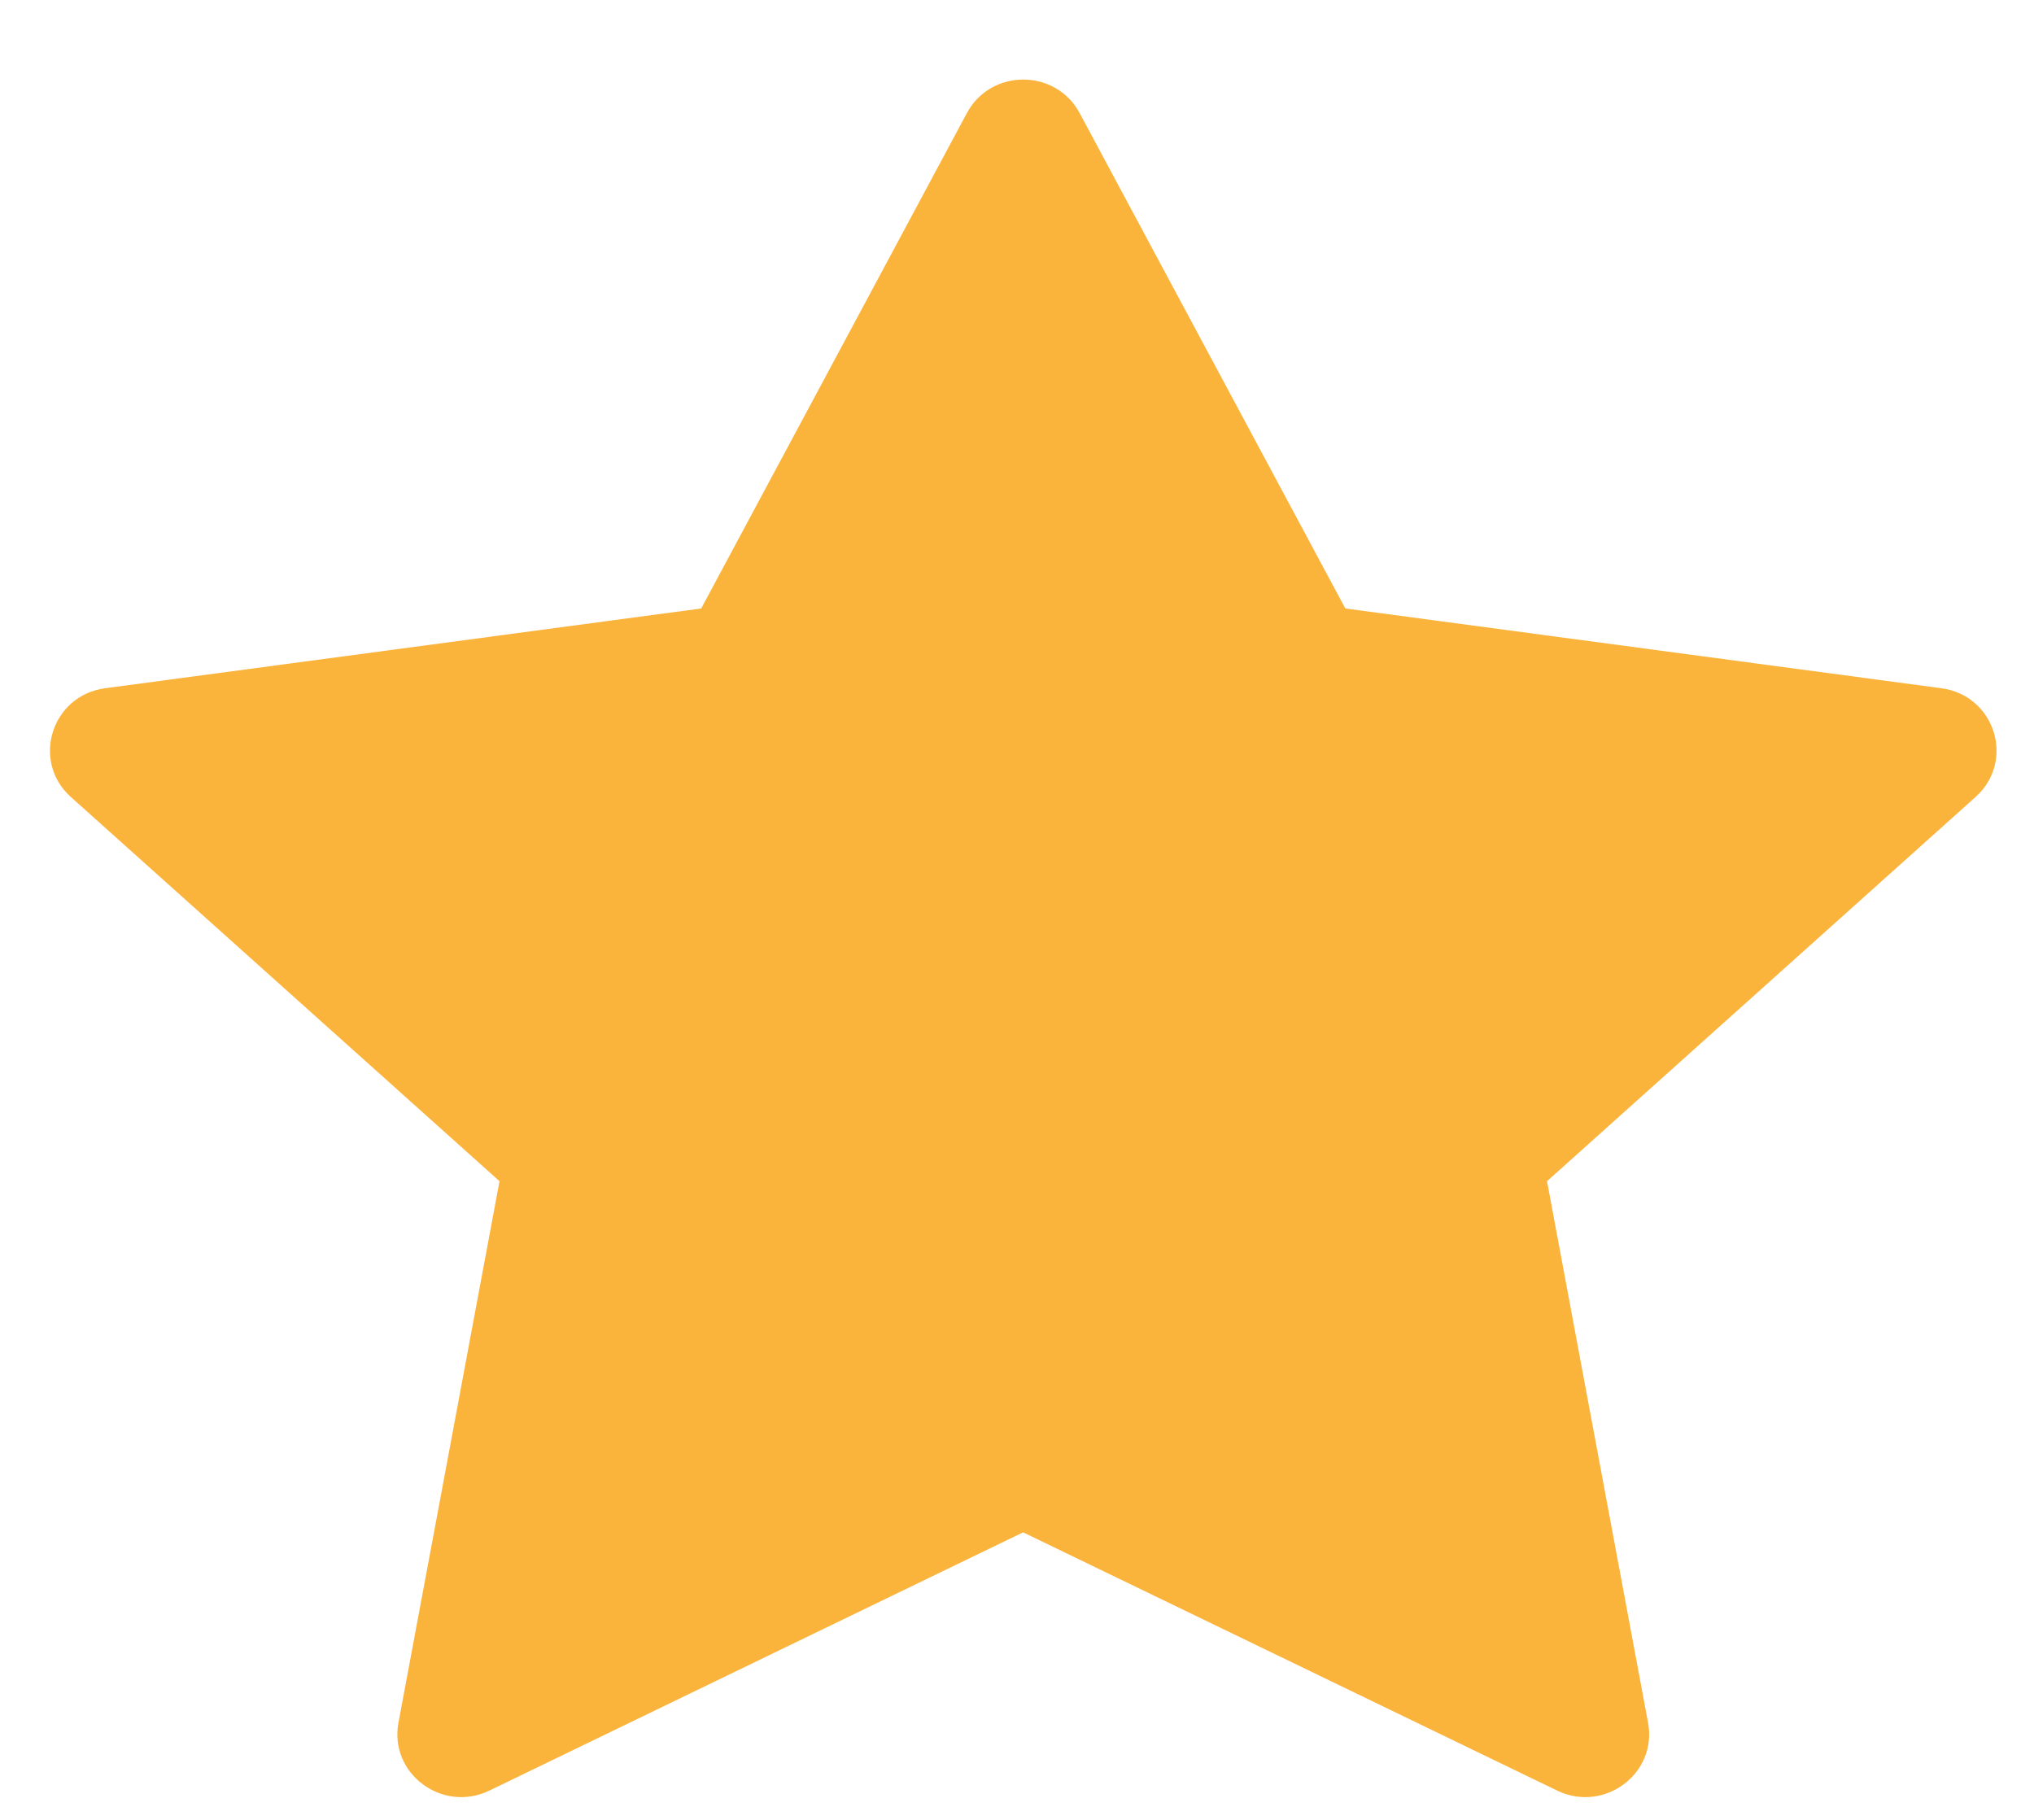
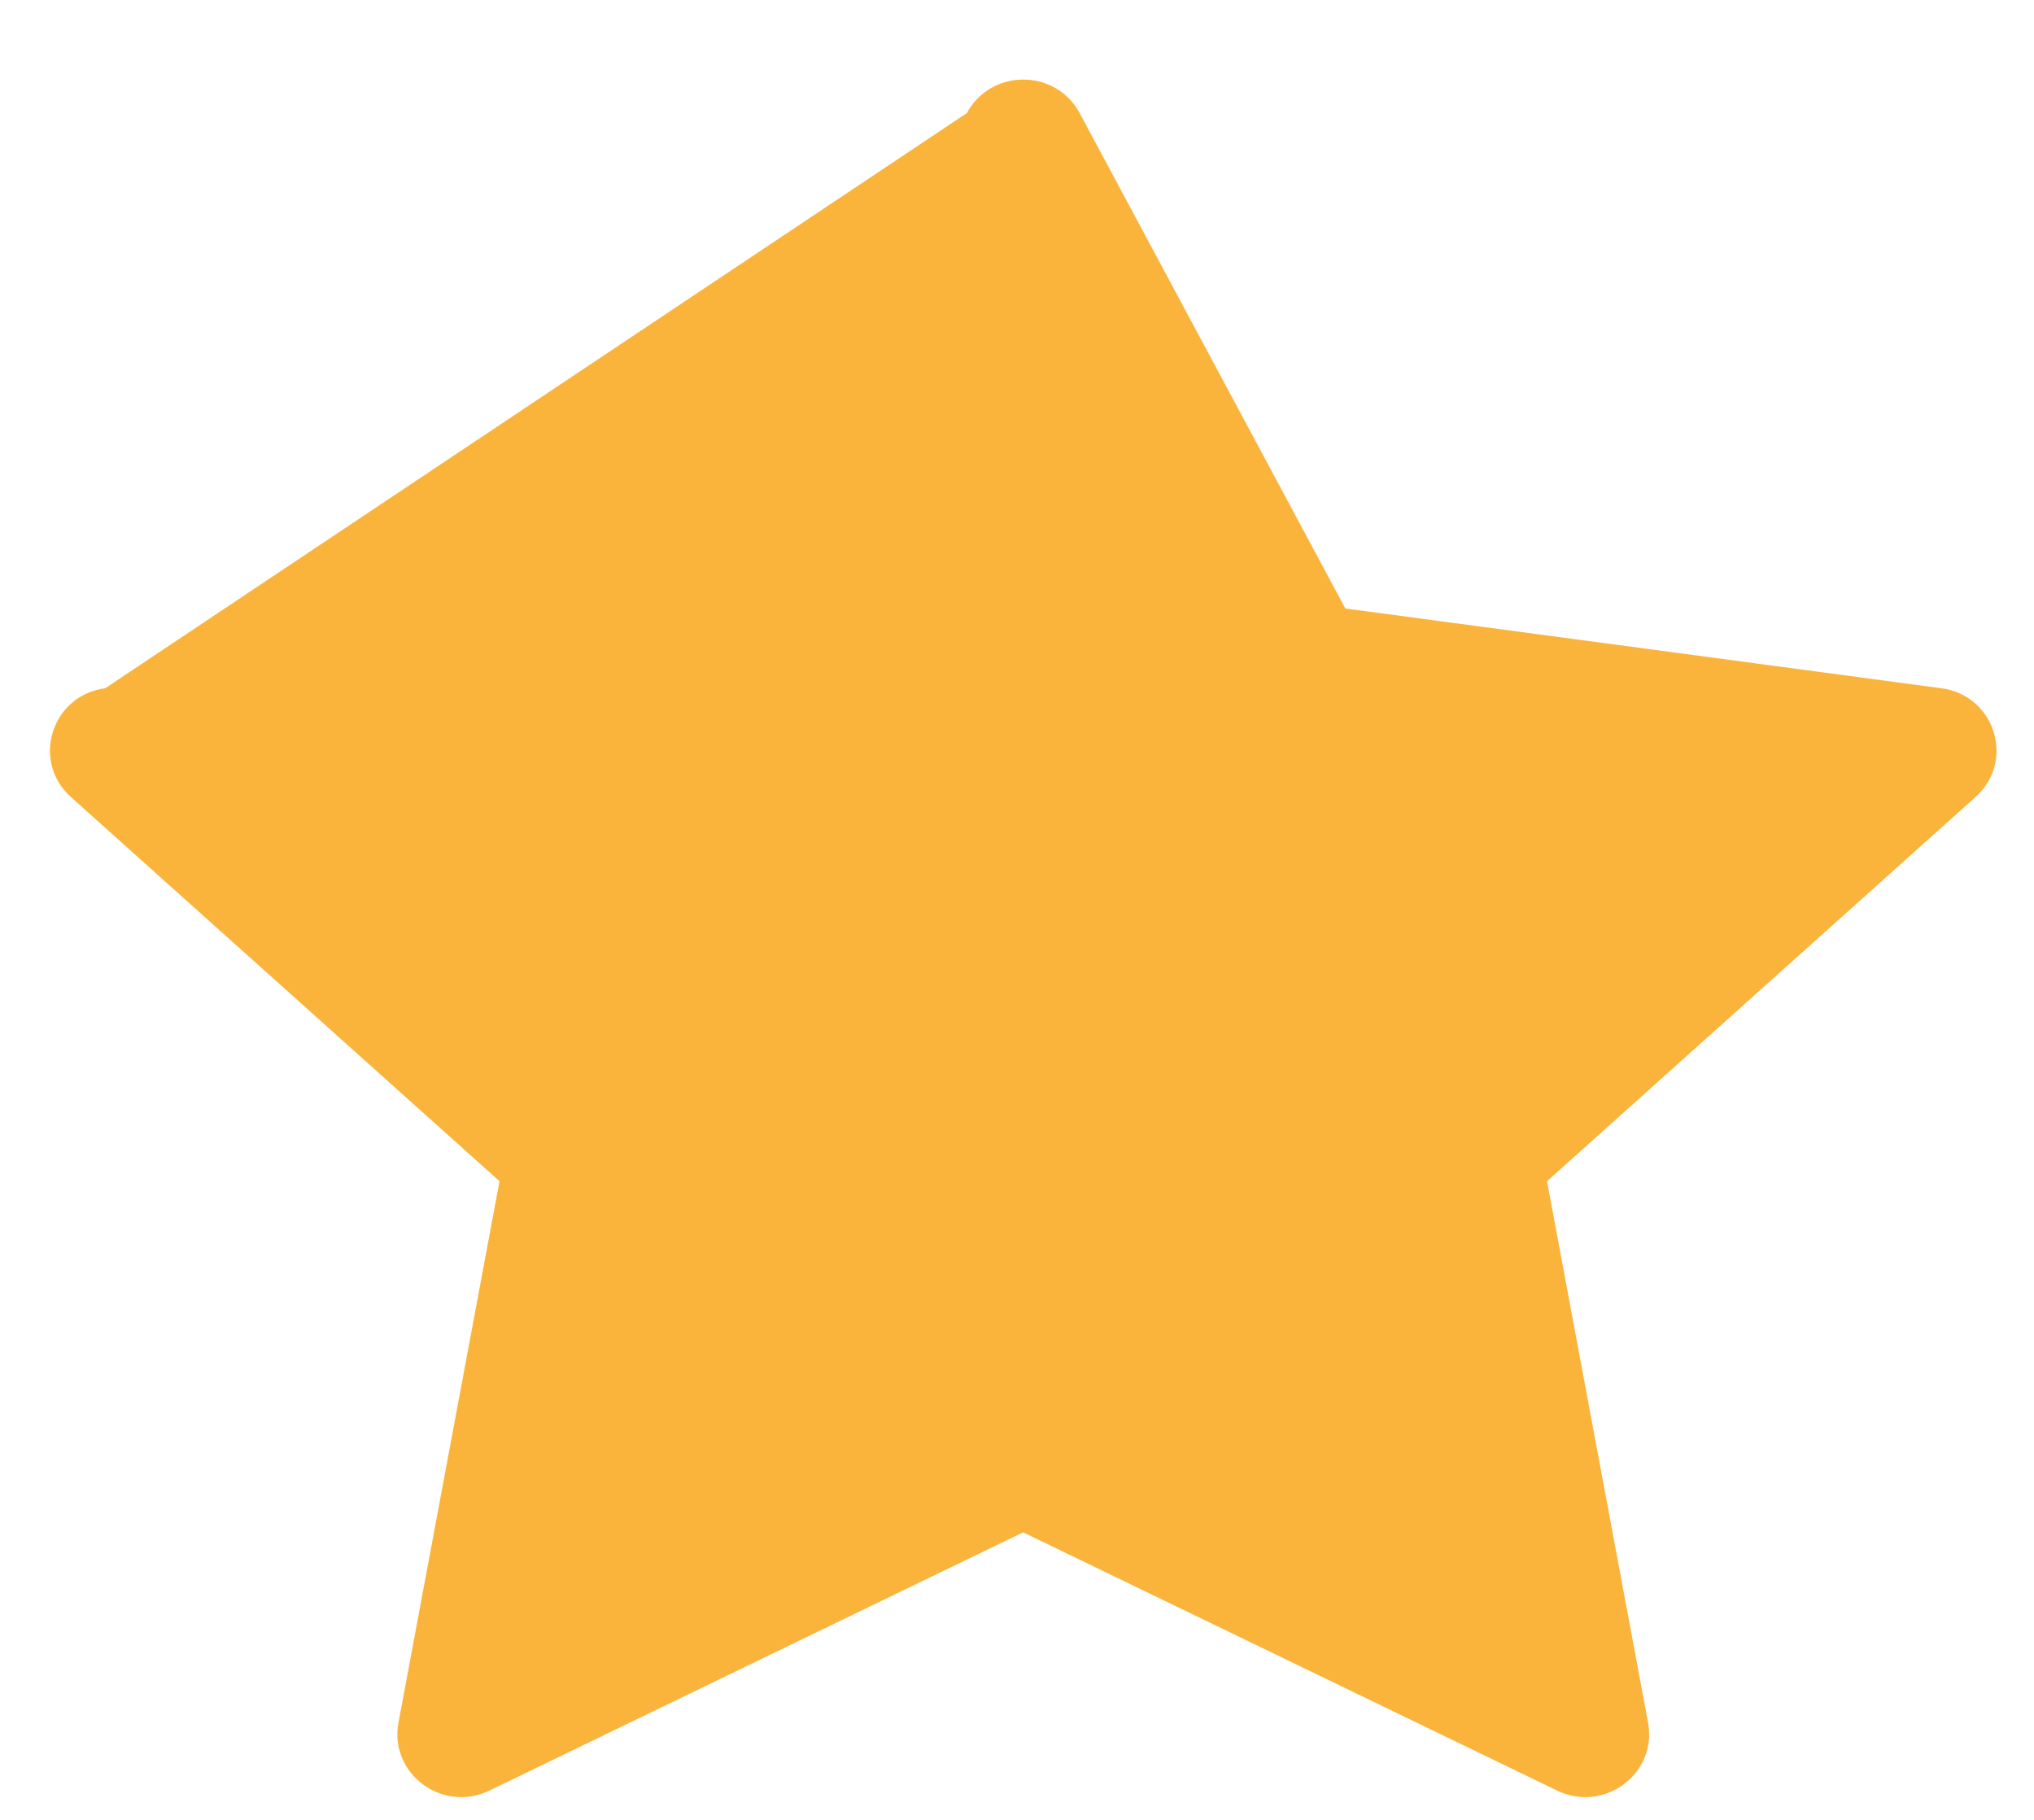
<svg xmlns="http://www.w3.org/2000/svg" width="19" height="17" viewBox="0 0 19 17" fill="none">
-   <path d="M4.57 16.727C4.131 16.938 3.634 16.567 3.722 16.093L4.666 11.034L0.662 7.445C0.288 7.109 0.482 6.495 0.983 6.429L6.55 5.684L9.032 1.056C9.256 0.639 9.861 0.639 10.085 1.056L12.567 5.684L18.134 6.429C18.635 6.495 18.829 7.109 18.454 7.445L14.451 11.034L15.395 16.093C15.483 16.567 14.986 16.938 14.547 16.727L9.557 14.314L4.57 16.727Z" fill="#FAB43C" />
+   <path d="M4.57 16.727C4.131 16.938 3.634 16.567 3.722 16.093L4.666 11.034L0.662 7.445C0.288 7.109 0.482 6.495 0.983 6.429L9.032 1.056C9.256 0.639 9.861 0.639 10.085 1.056L12.567 5.684L18.134 6.429C18.635 6.495 18.829 7.109 18.454 7.445L14.451 11.034L15.395 16.093C15.483 16.567 14.986 16.938 14.547 16.727L9.557 14.314L4.57 16.727Z" fill="#FAB43C" />
</svg>